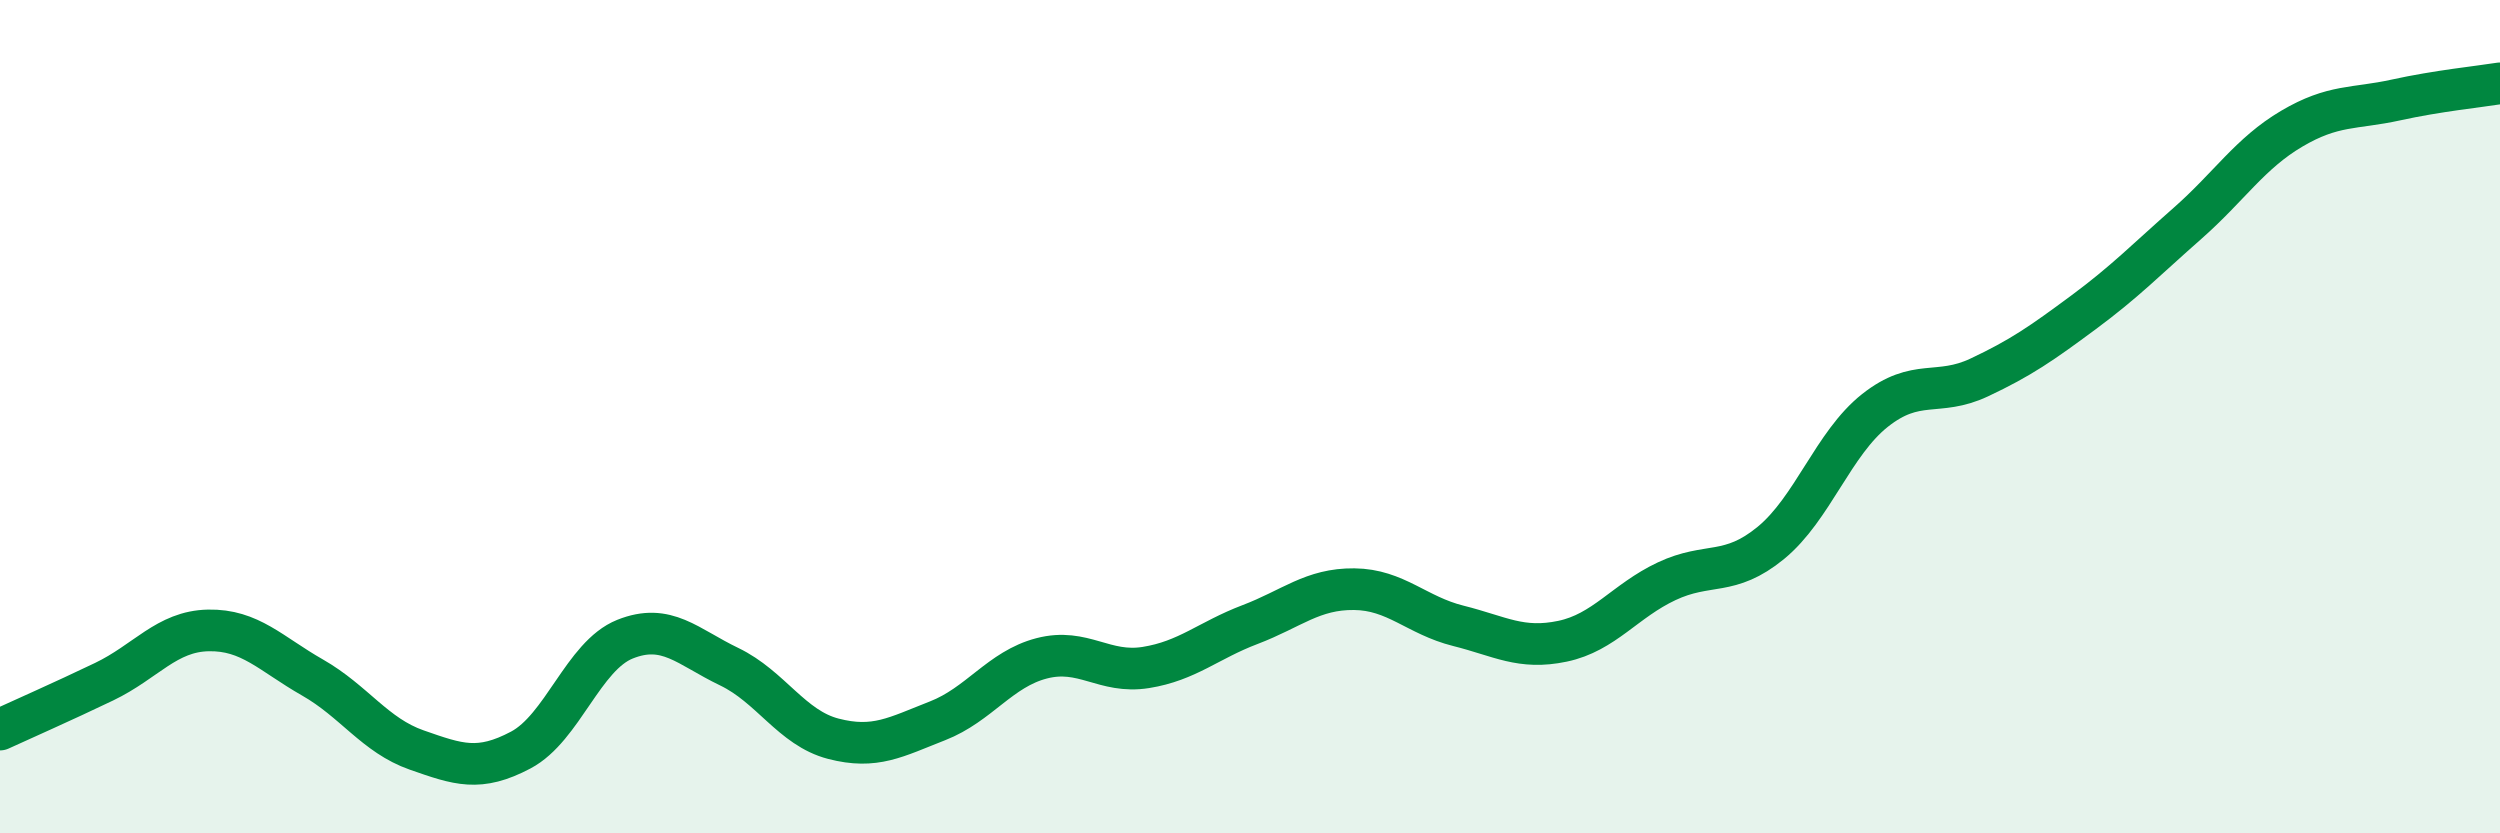
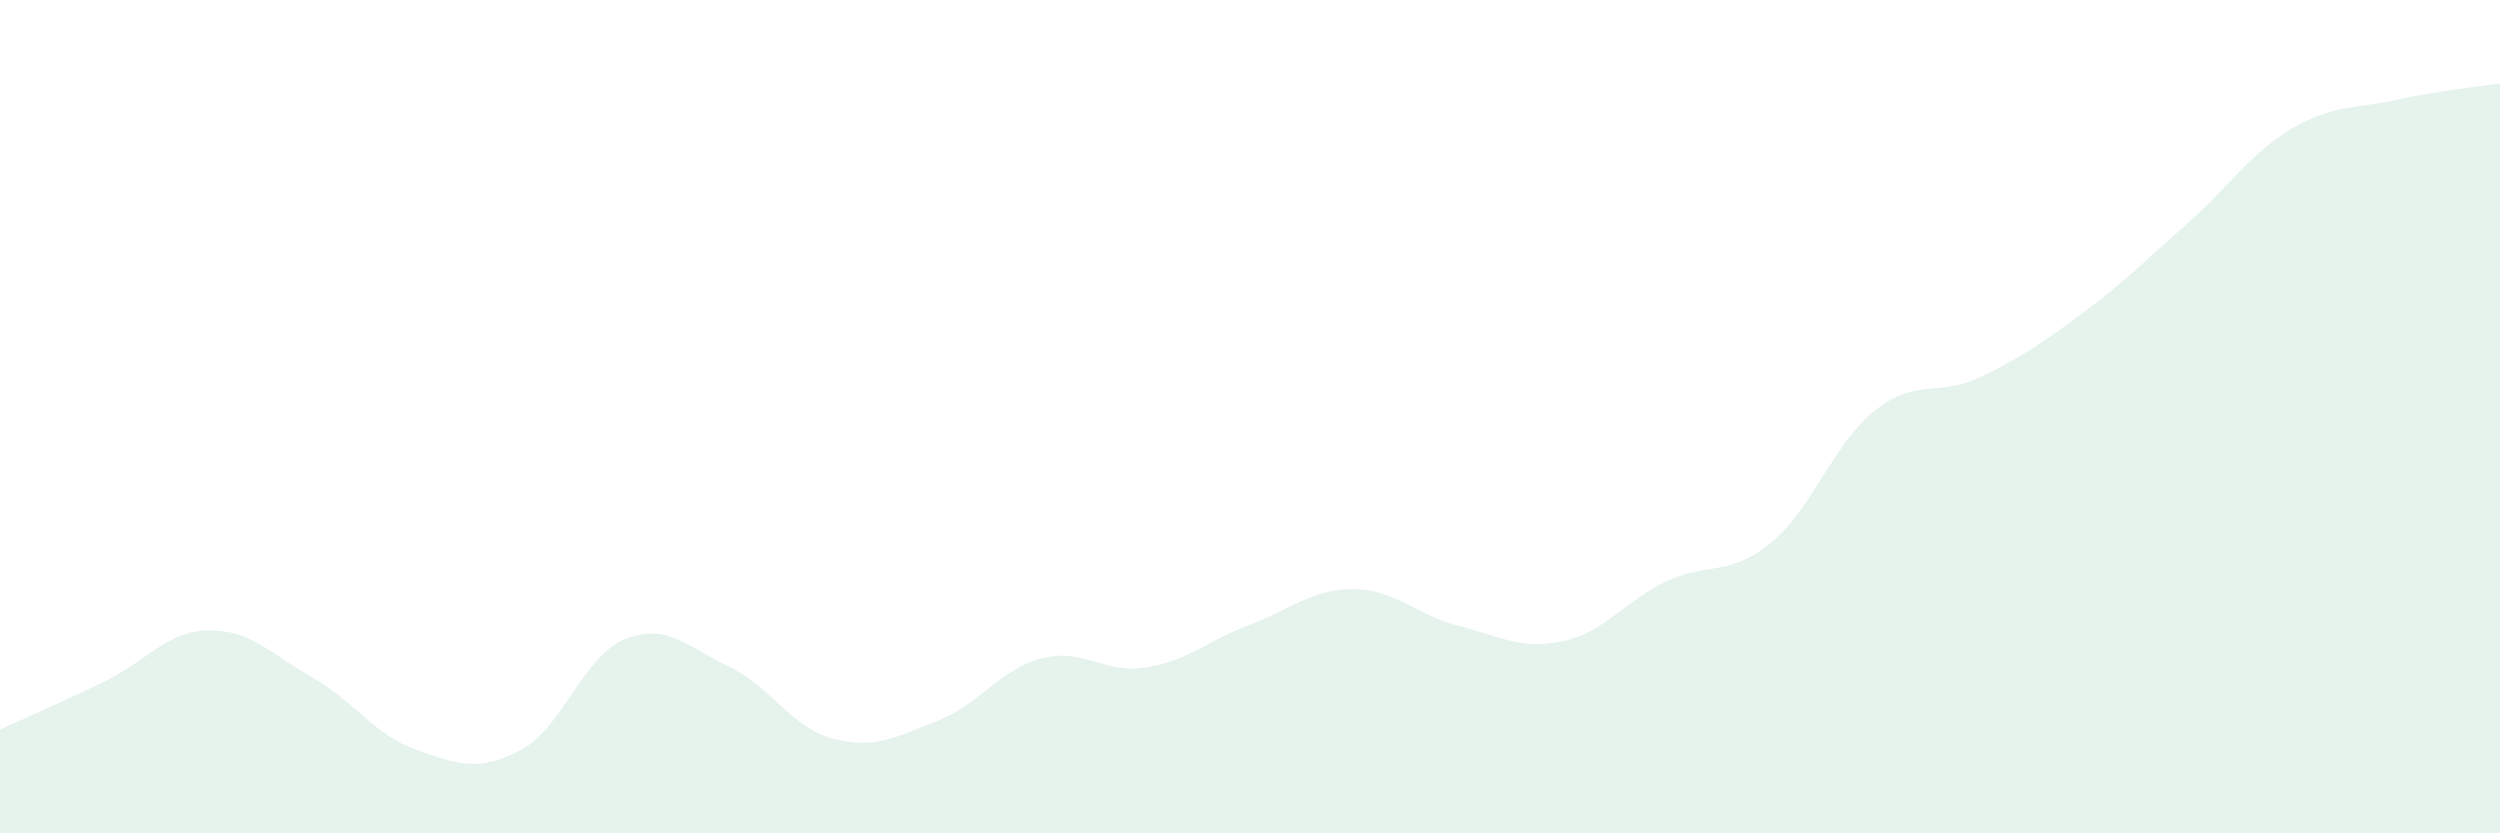
<svg xmlns="http://www.w3.org/2000/svg" width="60" height="20" viewBox="0 0 60 20">
  <path d="M 0,17.51 C 0.5,17.28 1.5,16.84 2.5,16.36 C 3.5,15.88 4,15.15 5,15.13 C 6,15.11 6.5,15.69 7.5,16.26 C 8.5,16.83 9,17.65 10,18 C 11,18.35 11.5,18.53 12.5,18 C 13.5,17.47 14,15.74 15,15.34 C 16,14.94 16.5,15.52 17.5,16 C 18.5,16.48 19,17.47 20,17.73 C 21,17.99 21.5,17.69 22.5,17.3 C 23.5,16.91 24,16.06 25,15.8 C 26,15.54 26.5,16.18 27.5,16.02 C 28.5,15.86 29,15.37 30,14.99 C 31,14.61 31.5,14.13 32.5,14.14 C 33.5,14.15 34,14.77 35,15.02 C 36,15.27 36.5,15.6 37.5,15.39 C 38.5,15.18 39,14.42 40,13.95 C 41,13.48 41.5,13.85 42.5,13.03 C 43.5,12.21 44,10.64 45,9.85 C 46,9.06 46.5,9.53 47.5,9.06 C 48.5,8.59 49,8.24 50,7.5 C 51,6.76 51.5,6.24 52.5,5.36 C 53.5,4.48 54,3.68 55,3.09 C 56,2.5 56.5,2.62 57.5,2.4 C 58.5,2.18 59.5,2.08 60,2L60 20L0 20Z" fill="#008740" opacity="0.1" stroke-linecap="round" stroke-linejoin="round" />
-   <path d="M 0,17.51 C 0.5,17.28 1.5,16.84 2.5,16.36 C 3.5,15.88 4,15.15 5,15.13 C 6,15.11 6.5,15.69 7.5,16.26 C 8.5,16.83 9,17.65 10,18 C 11,18.35 11.5,18.53 12.5,18 C 13.5,17.47 14,15.74 15,15.34 C 16,14.94 16.5,15.52 17.5,16 C 18.5,16.48 19,17.47 20,17.73 C 21,17.99 21.5,17.69 22.5,17.3 C 23.5,16.91 24,16.06 25,15.8 C 26,15.54 26.5,16.18 27.5,16.02 C 28.5,15.86 29,15.37 30,14.99 C 31,14.61 31.5,14.13 32.5,14.14 C 33.5,14.15 34,14.77 35,15.02 C 36,15.27 36.5,15.6 37.5,15.39 C 38.5,15.18 39,14.42 40,13.95 C 41,13.48 41.5,13.85 42.5,13.03 C 43.5,12.21 44,10.64 45,9.85 C 46,9.06 46.5,9.53 47.5,9.06 C 48.5,8.59 49,8.24 50,7.5 C 51,6.76 51.5,6.24 52.5,5.36 C 53.5,4.48 54,3.68 55,3.09 C 56,2.5 56.5,2.62 57.5,2.4 C 58.5,2.18 59.5,2.08 60,2" stroke="#008740" stroke-width="1" fill="none" stroke-linecap="round" stroke-linejoin="round" />
</svg>